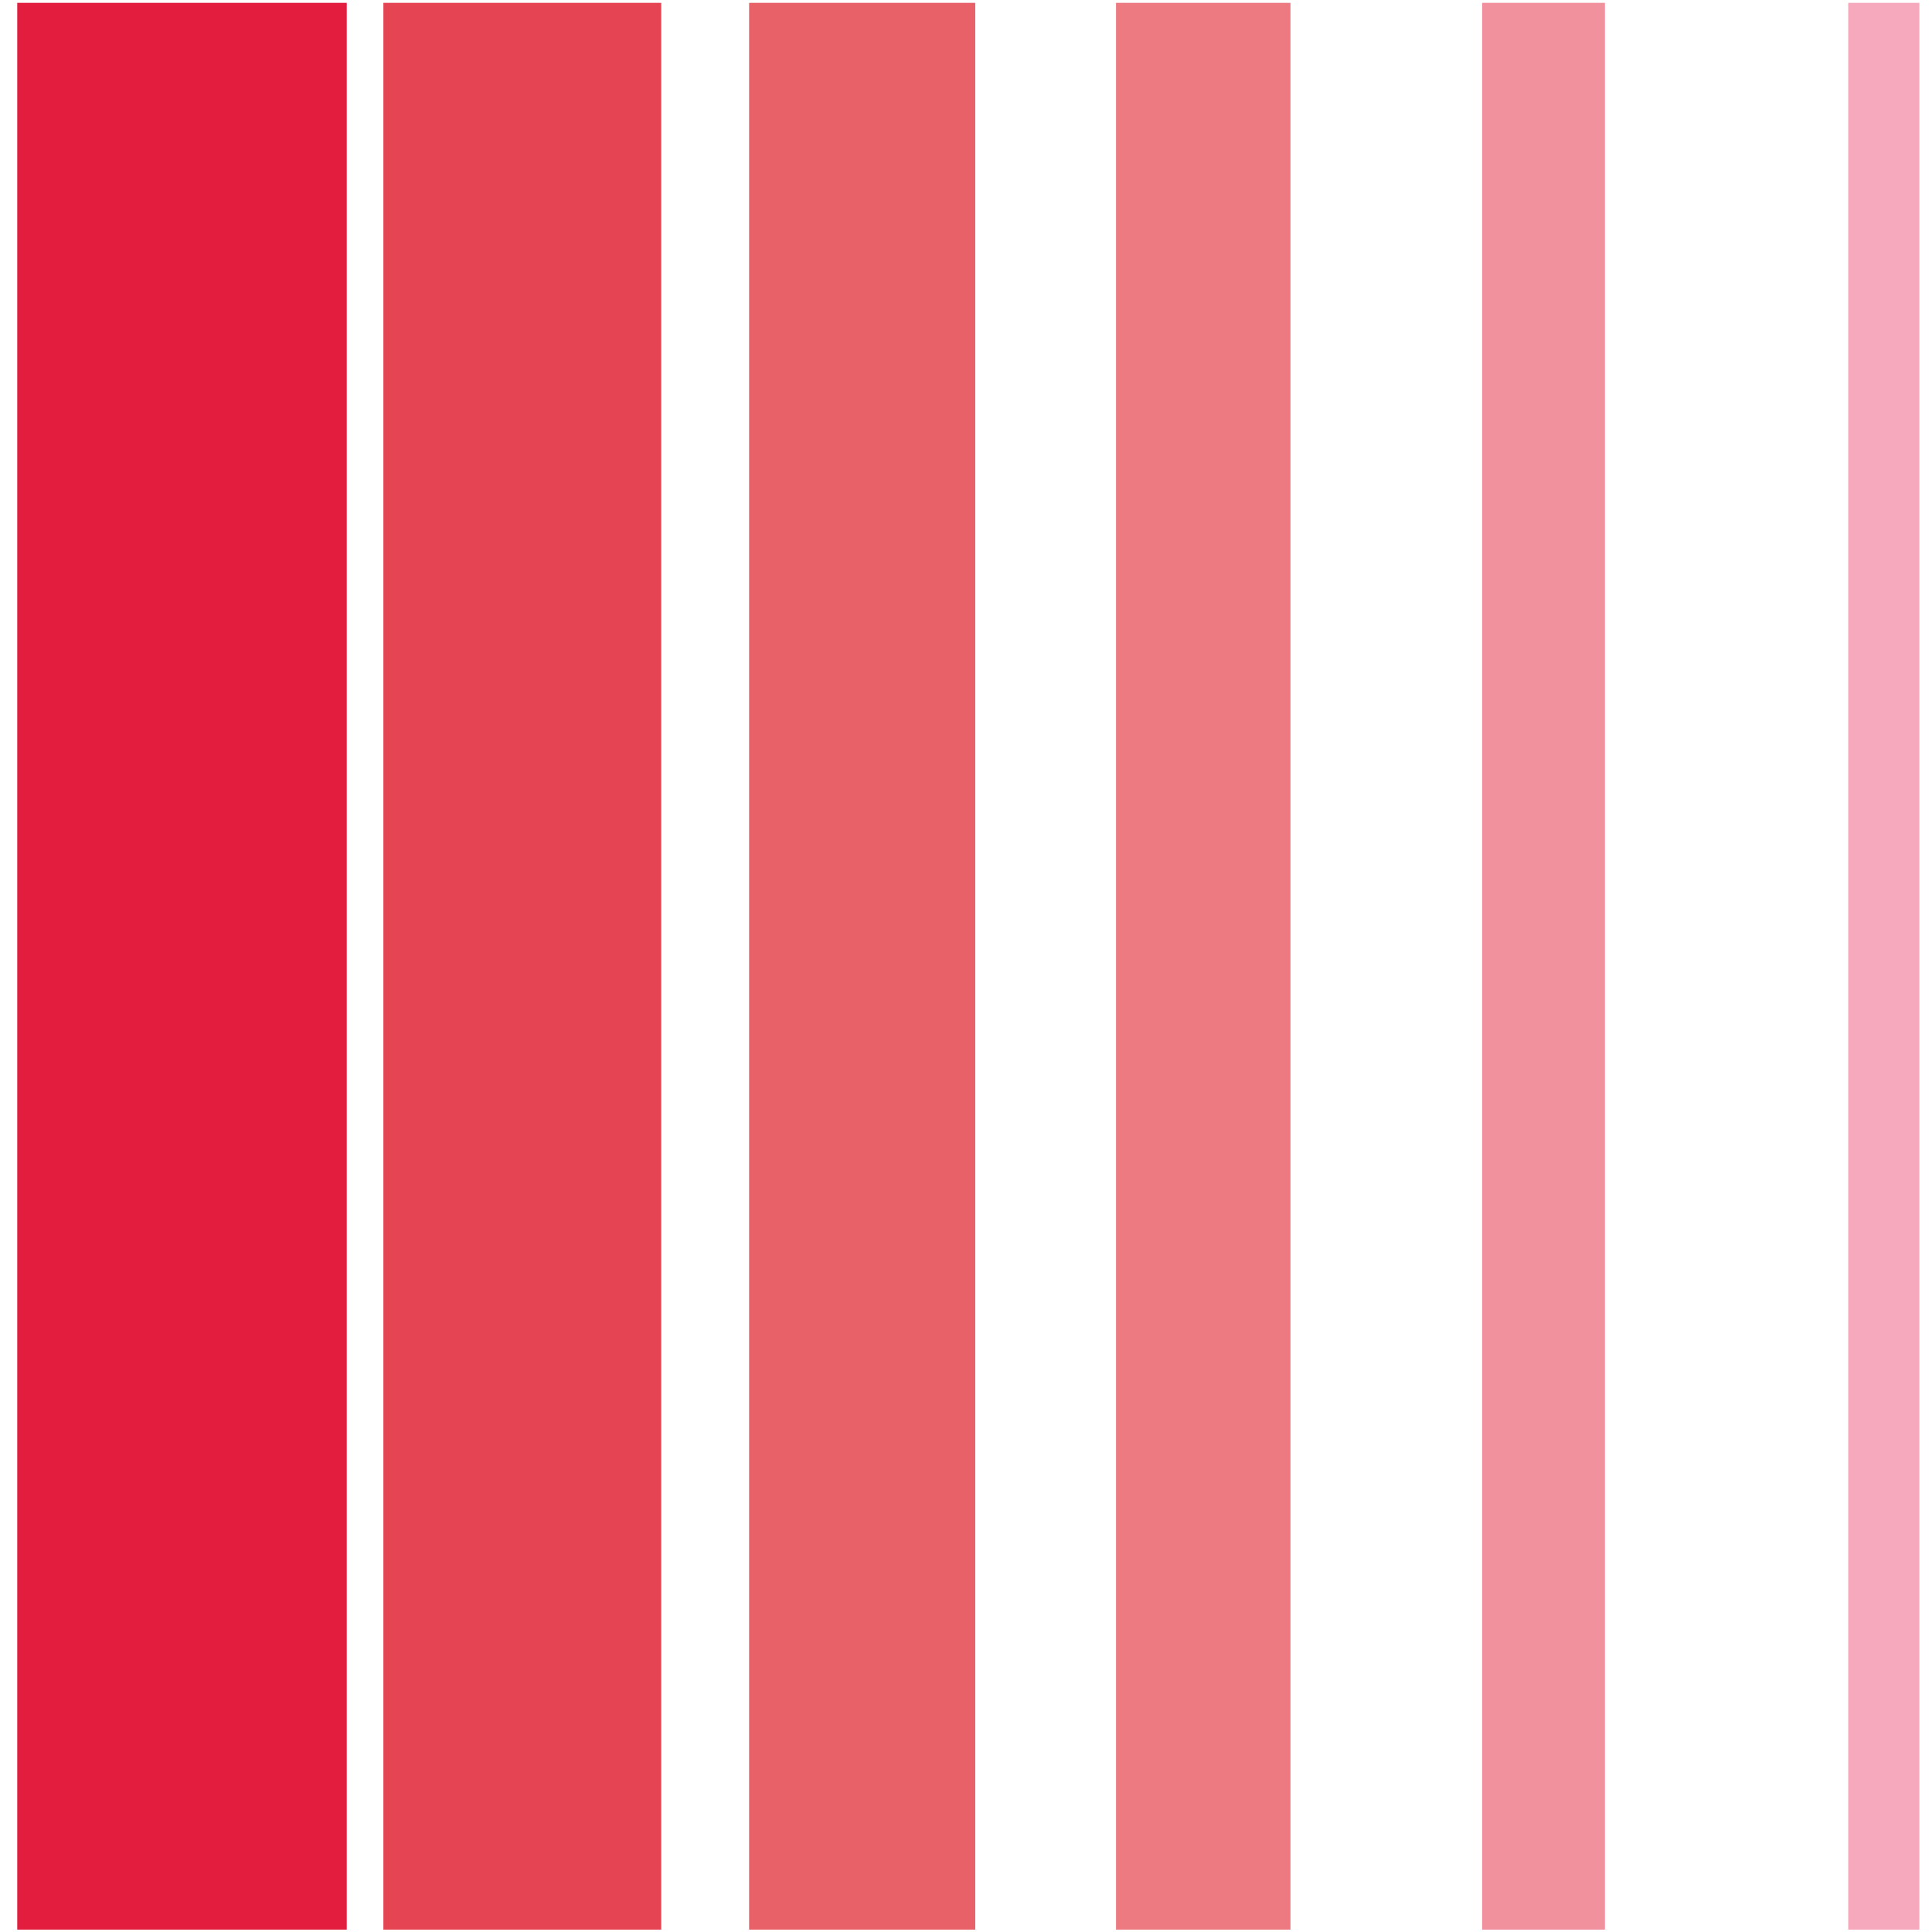
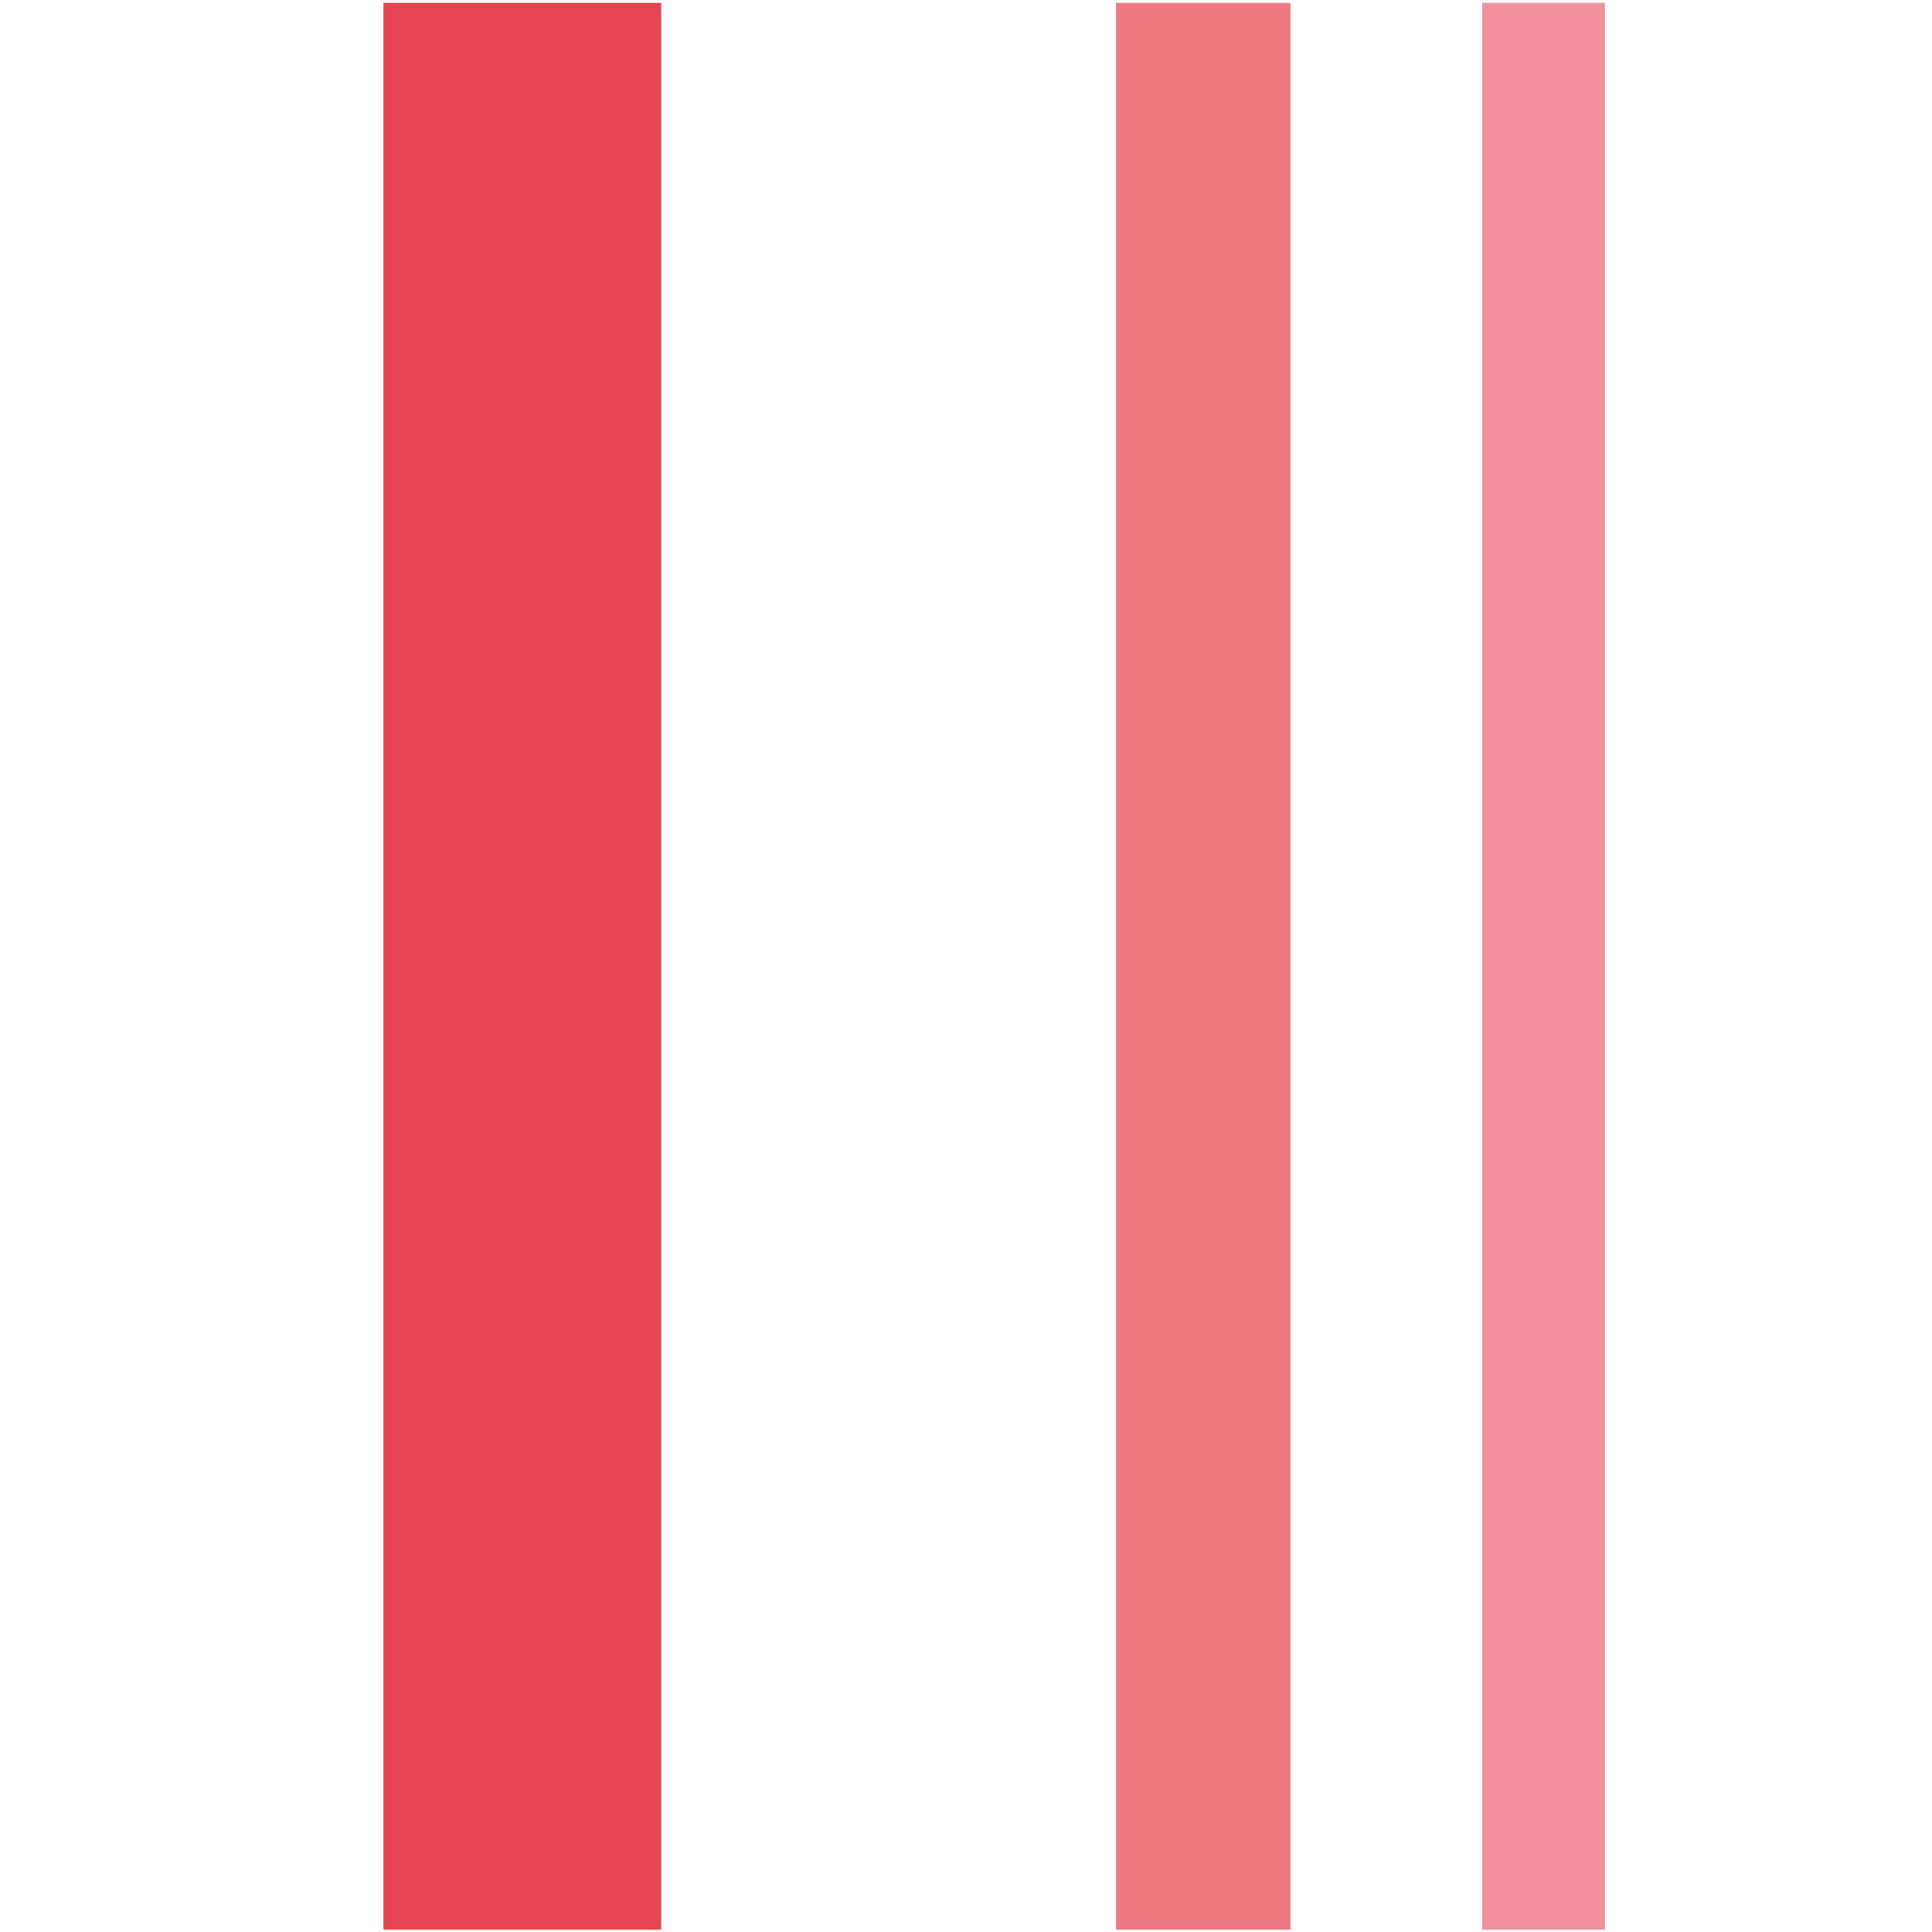
<svg xmlns="http://www.w3.org/2000/svg" width="39" height="39" viewBox="0 0 39 39" fill="none">
  <g clip-path="url(#clip0_1279_2531)">
-     <path d="M7 0.056H0.348V38.952H7V0.056Z" fill="#E21D3E" />
    <path d="M13.348 0.056H7.739V38.952H13.348V0.056Z" fill="#E54553" />
-     <path d="M19.687 0.056H15.122V38.952H19.687V0.056Z" fill="#E96168" />
    <path d="M26.05 0.056H22.528V38.952H26.05V0.056Z" fill="#ED7A81" />
    <path d="M32.398 0.056H29.919V38.952H32.398V0.056Z" fill="#F1919D" />
-     <path d="M38.745 0.056H37.309V38.952H38.745V0.056Z" fill="#F6A9BC" />
+     <path d="M38.745 0.056H37.309V38.952V0.056Z" fill="#F6A9BC" />
  </g>
  <defs>
    <clipPath id="clip0_1279_2531">
      <rect width="38.404" height="38.896" fill="white" transform="translate(0.348 0.057)" />
    </clipPath>
  </defs>
</svg>